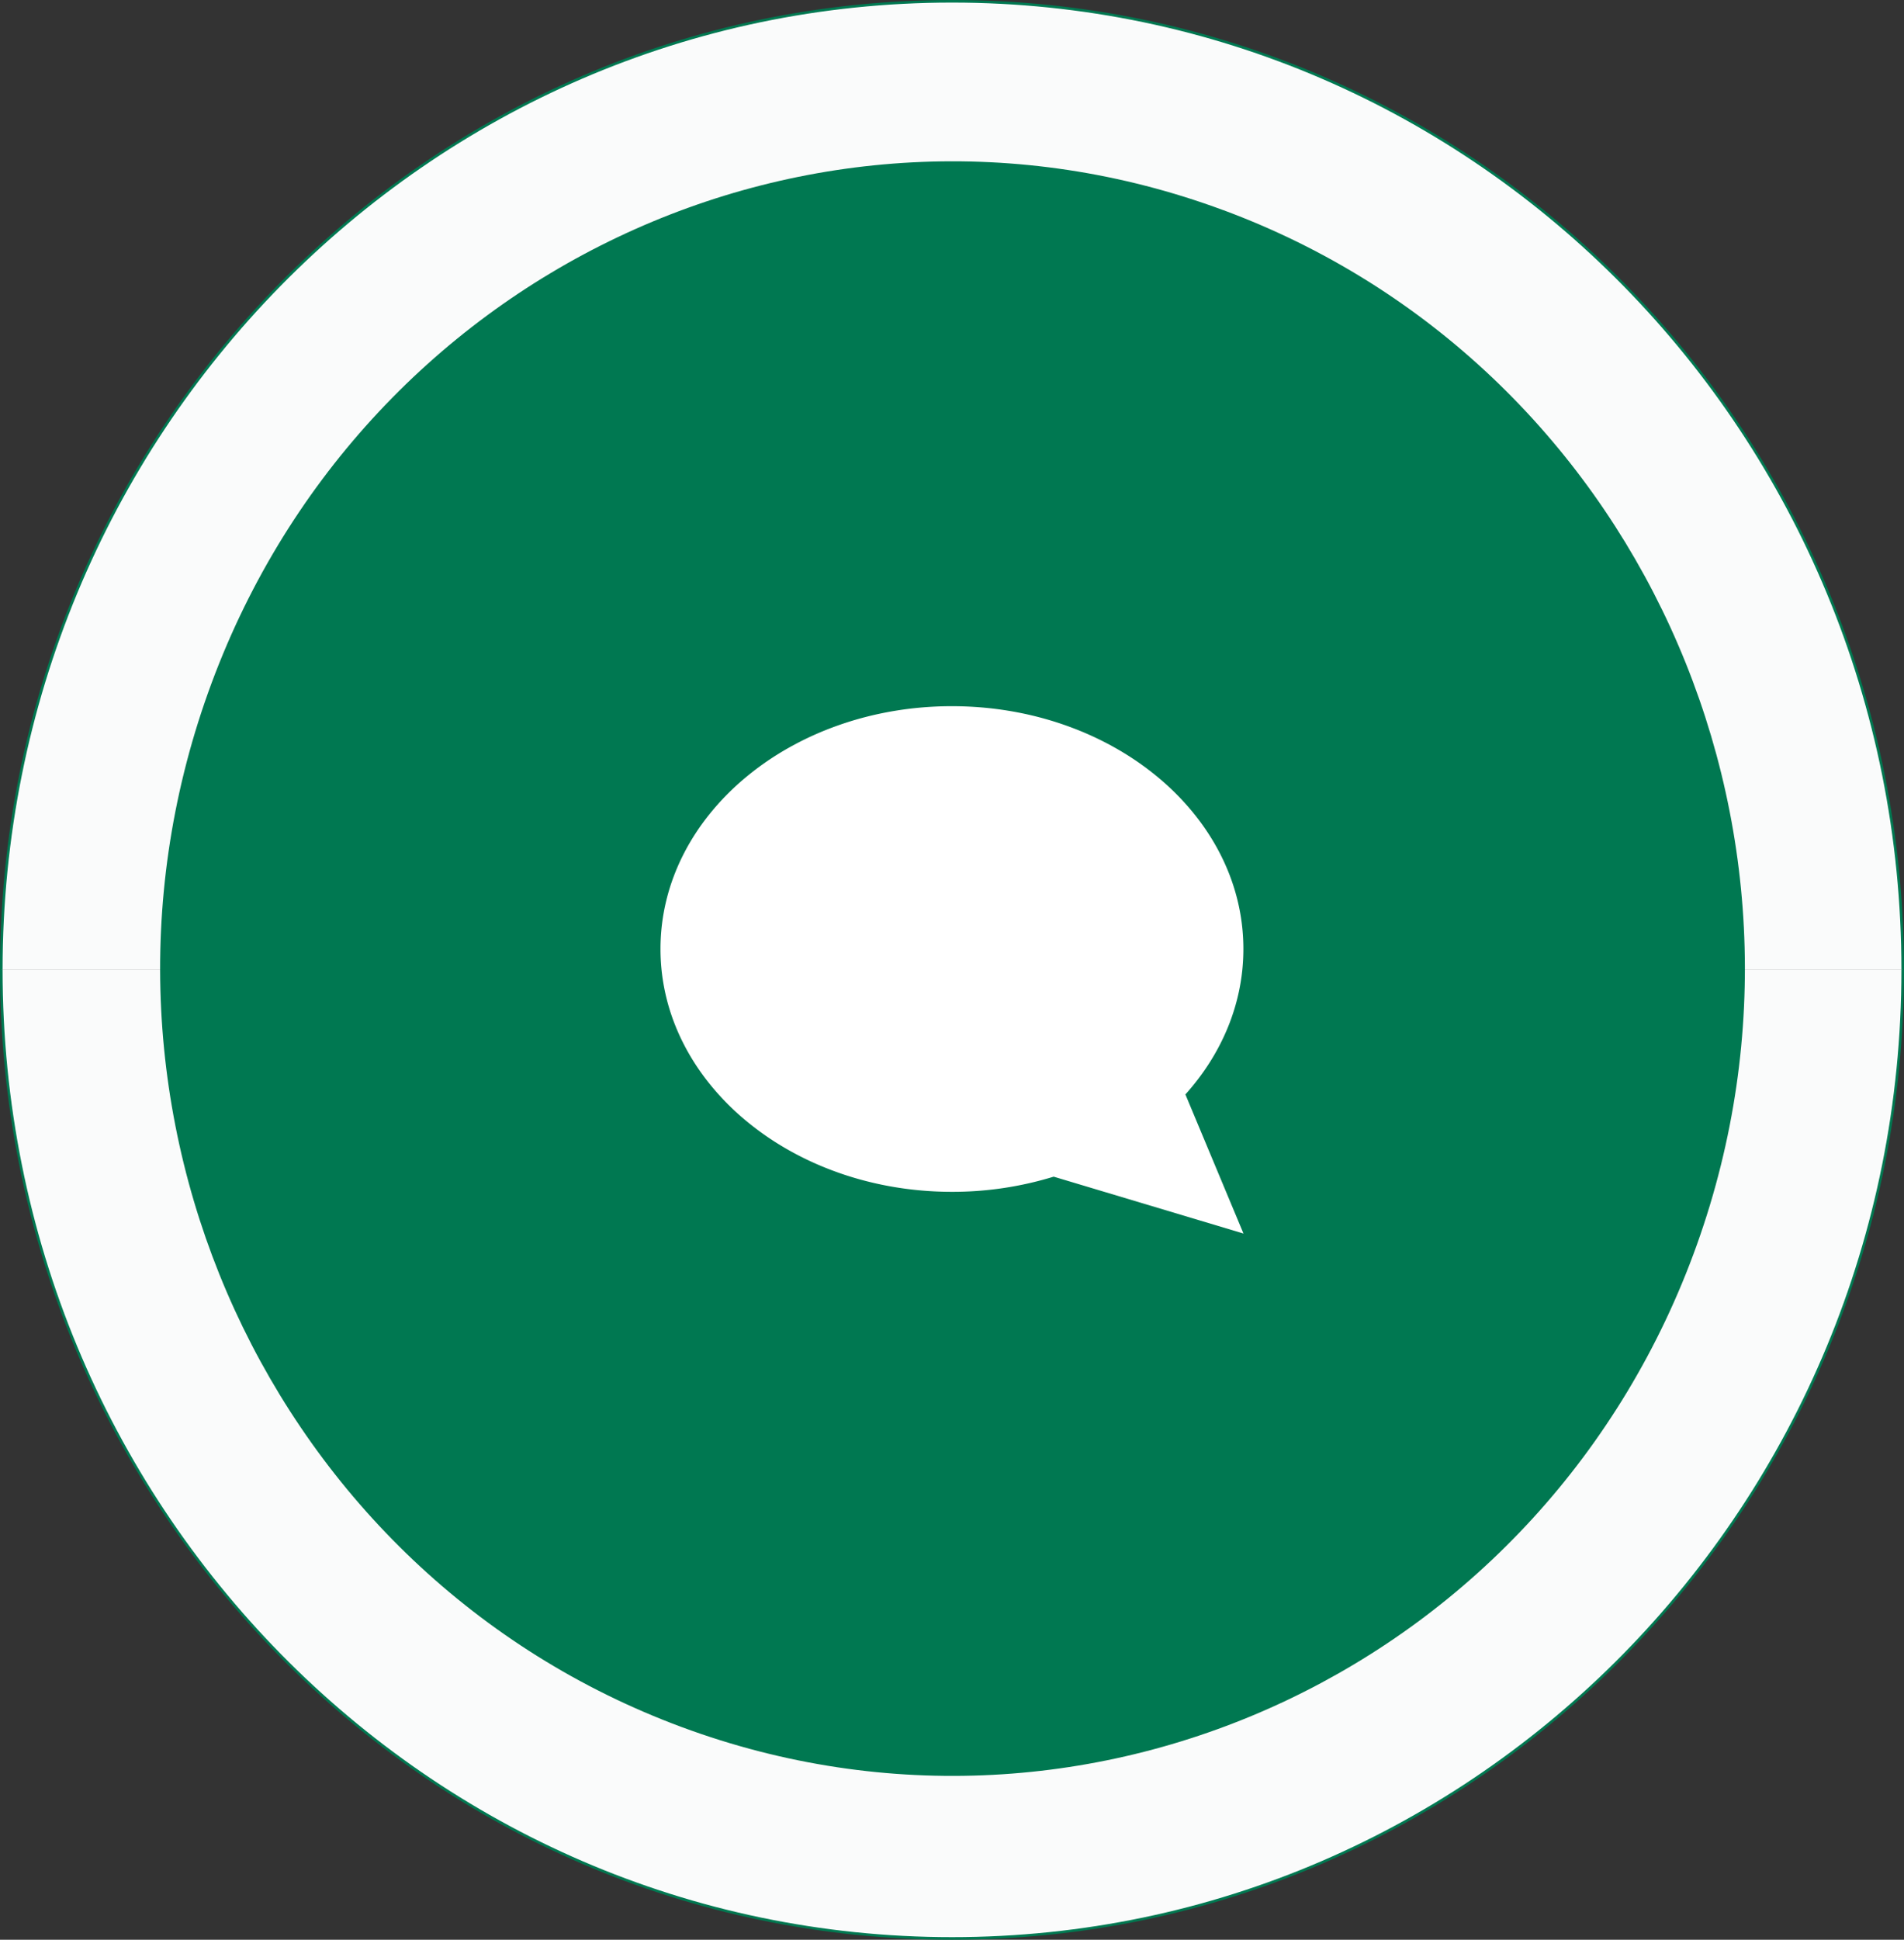
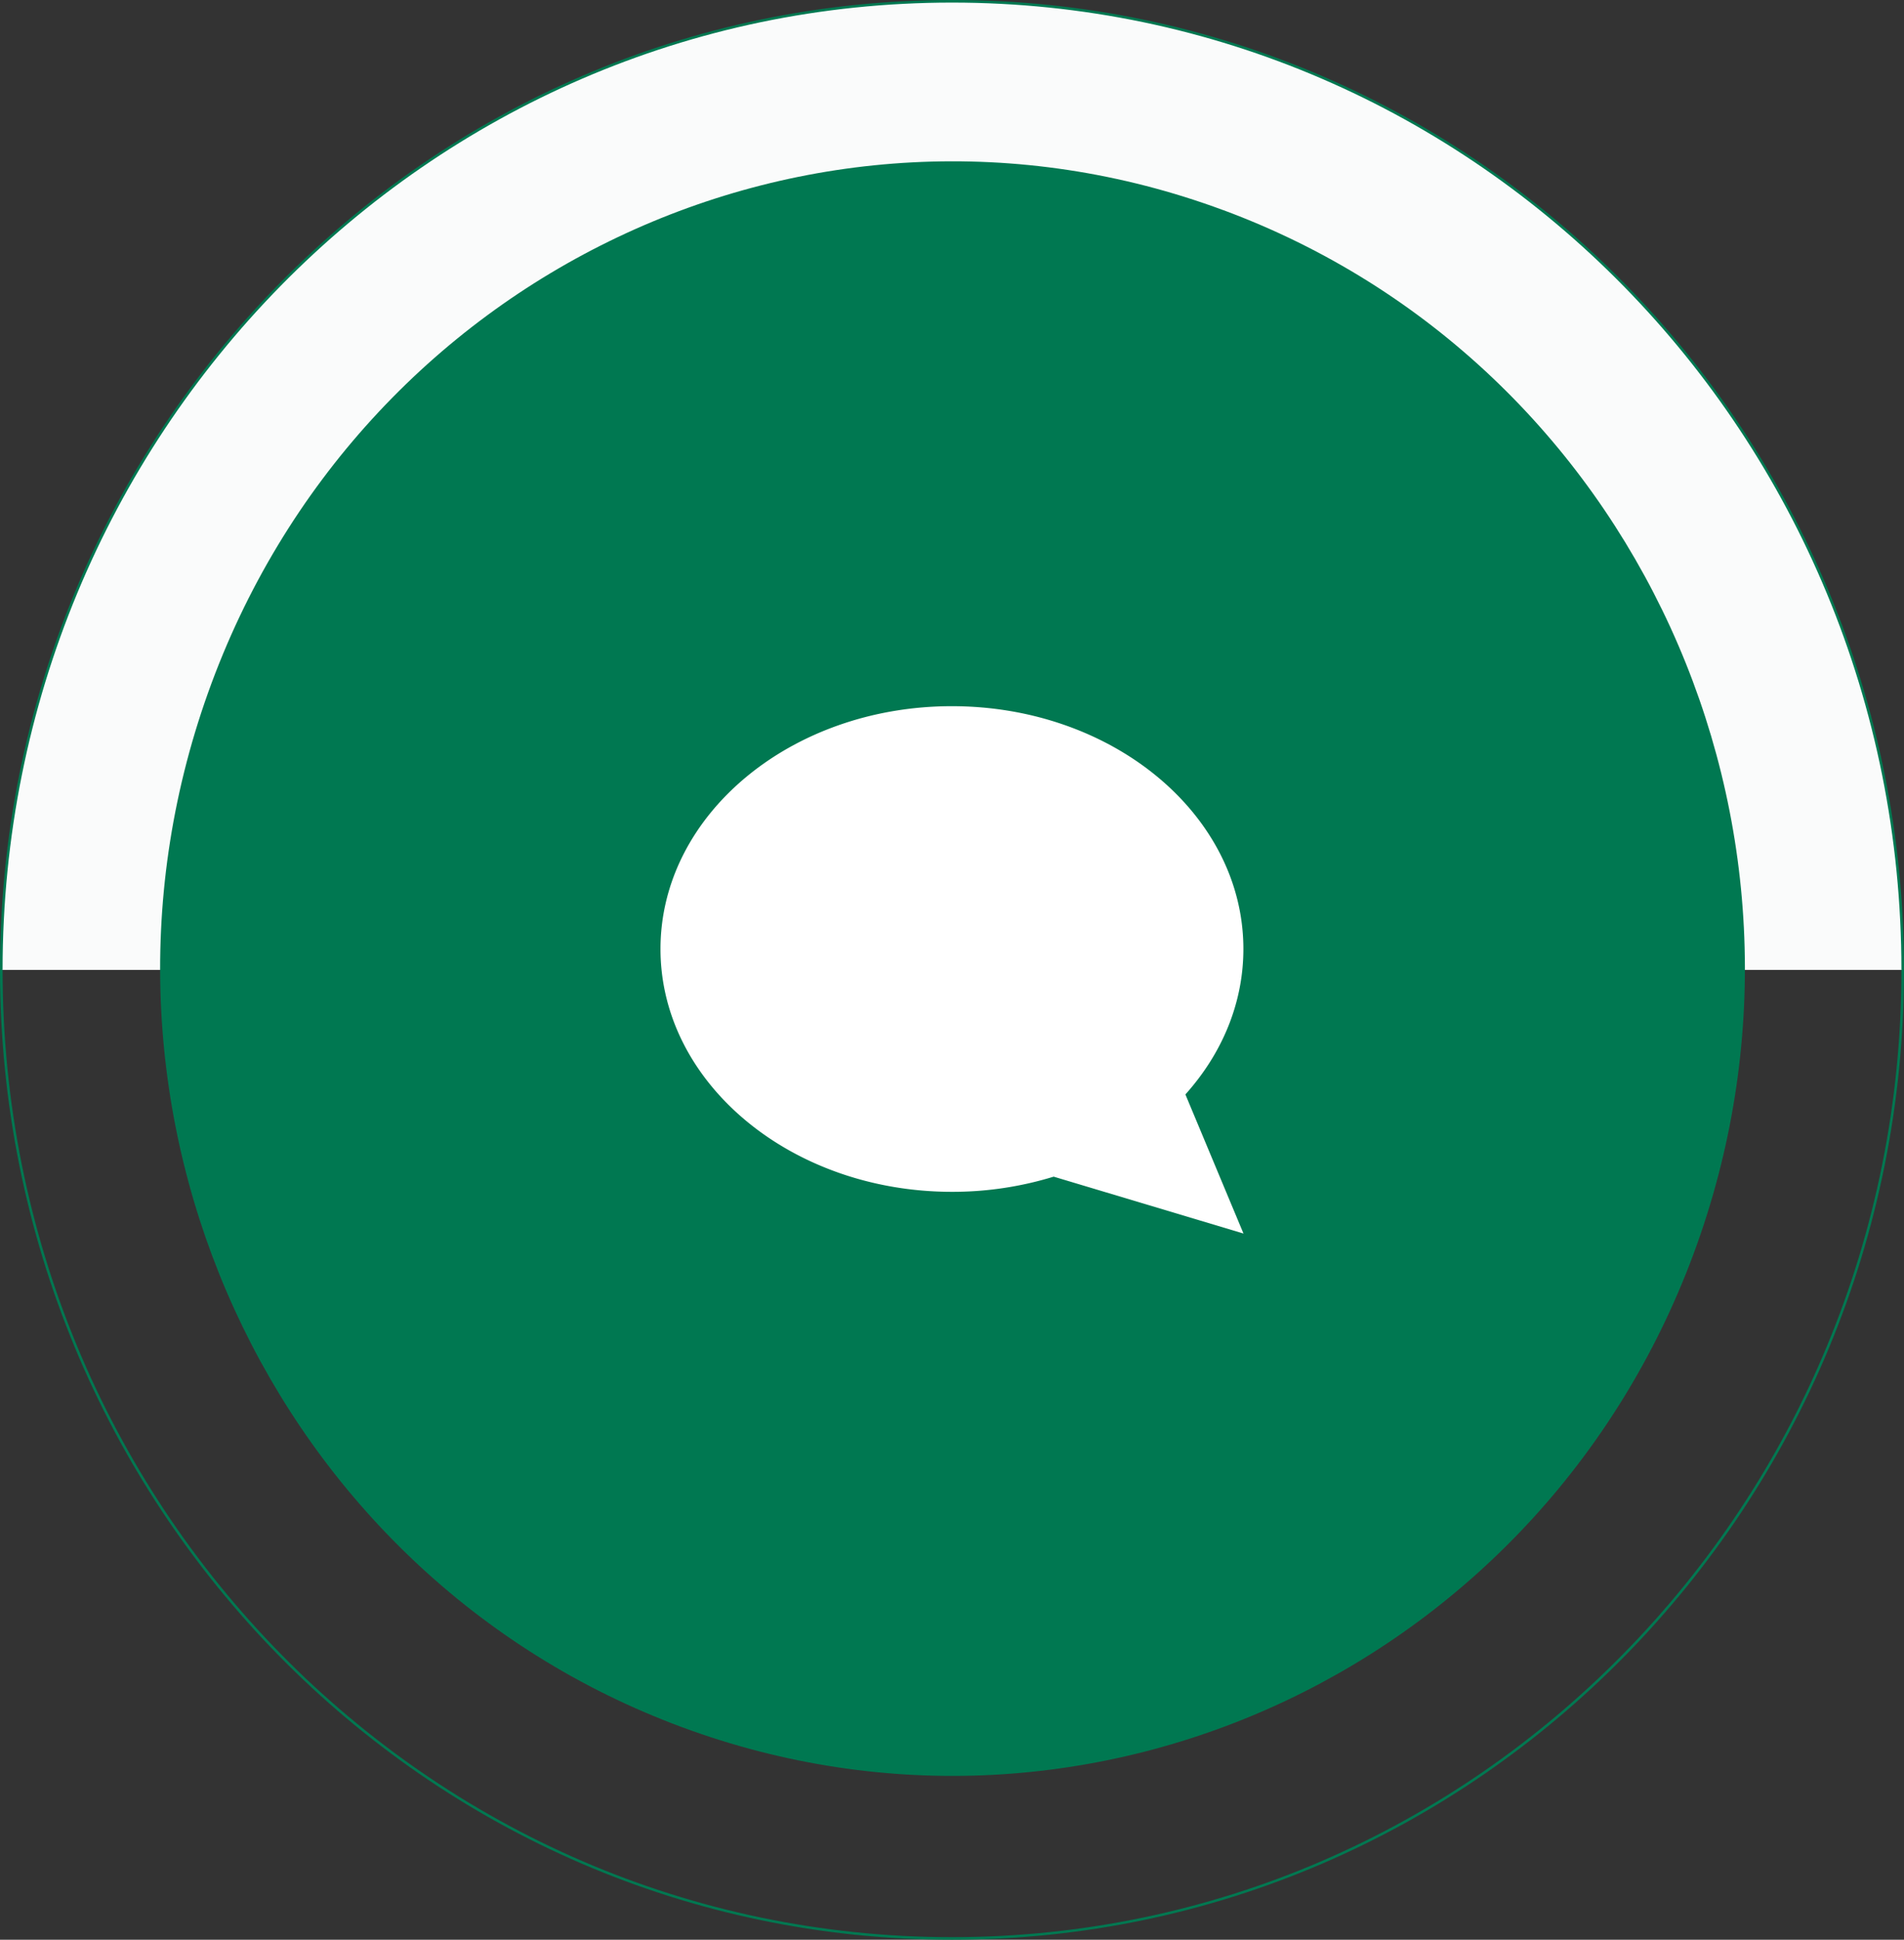
<svg xmlns="http://www.w3.org/2000/svg" id="Calque_1" data-name="Calque 1" viewBox="0 0 738.87 752.36">
  <rect x="0" y="0" width="738.87" height="752.36" fill="#333333" stroke="none" />
  <defs>
    <style>.cls-1{fill:#fafbfb;}.cls-2,.cls-3{fill:none;}.cls-3{stroke:#007851;stroke-miterlimit:10;}.cls-4{fill:#007851;}.cls-5{fill:#fff;}</style>
  </defs>
  <path class="cls-1" d="M545.49,546.33c0-207.49,165.17-375.69,368.94-375.69s368.93,168.2,368.93,375.69" transform="translate(-544.99 -170.14)" />
-   <path class="cls-1" d="M1283.36,546.33C1283.36,753.8,1118.18,922,914.43,922S545.49,753.8,545.49,546.33" transform="translate(-544.99 -170.14)" />
  <line class="cls-2" x1="738.37" y1="0.5" x2="0.5" y2="0.5" />
  <line class="cls-2" x1="0.5" y1="751.86" x2="738.37" y2="751.86" />
  <path class="cls-3" d="M545.49,546.33c0-207.49,165.17-375.69,368.94-375.69s368.93,168.2,368.93,375.69" transform="translate(-544.99 -170.14)" />
  <path class="cls-4" d="M1019.78,251.67c159.52,59.13,241.79,238.76,183.72,401.22S969,899.12,809.49,840,567.68,601.24,625.75,438.78s234.48-246.24,394-187.11" transform="translate(-544.99 -170.14)" />
  <path class="cls-3" d="M1283.36,546.33C1283.36,753.8,1118.18,922,914.43,922S545.49,753.8,545.49,546.33" transform="translate(-544.99 -170.14)" />
  <path class="cls-5" d="M1005,594.64c14.11-15.73,22.5-35.26,22.5-56.42,0-52-50.64-94.17-113.12-94.17S801.3,486.22,801.3,538.22,852,632.41,914.42,632.41a133.58,133.58,0,0,0,39.46-5.88l73.66,22.06Z" transform="translate(-544.99 -170.14)" />
</svg>